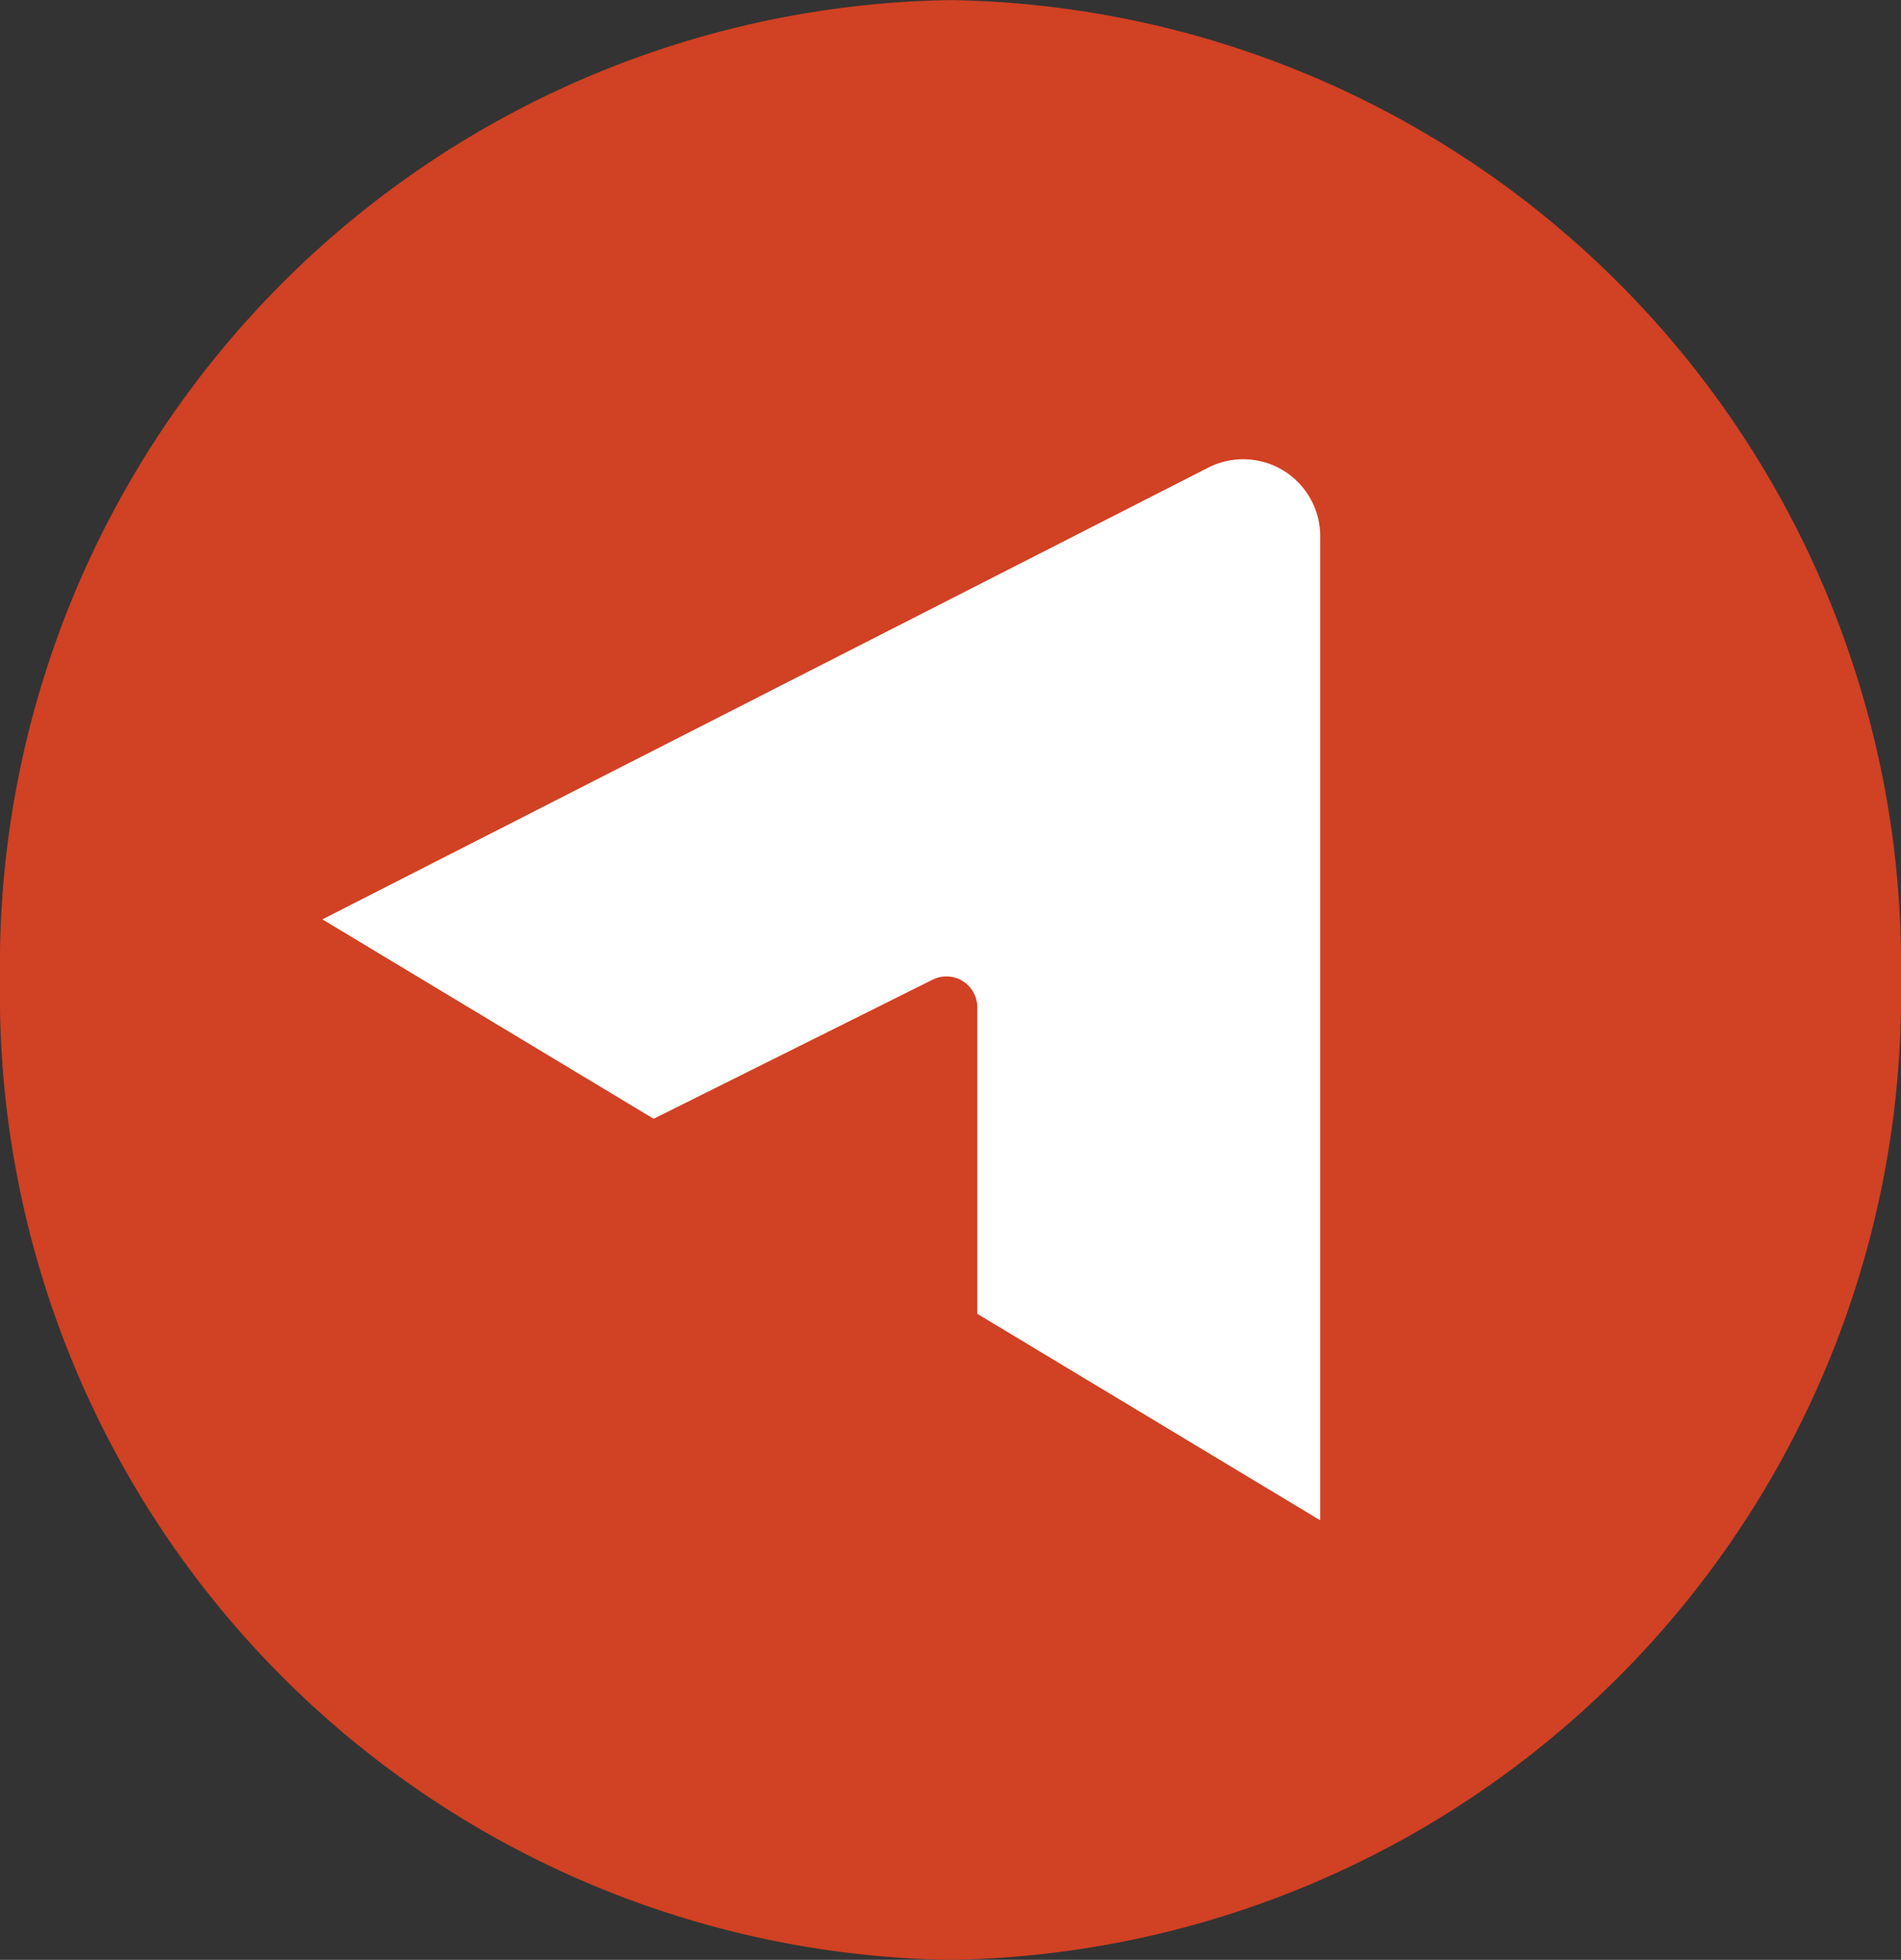
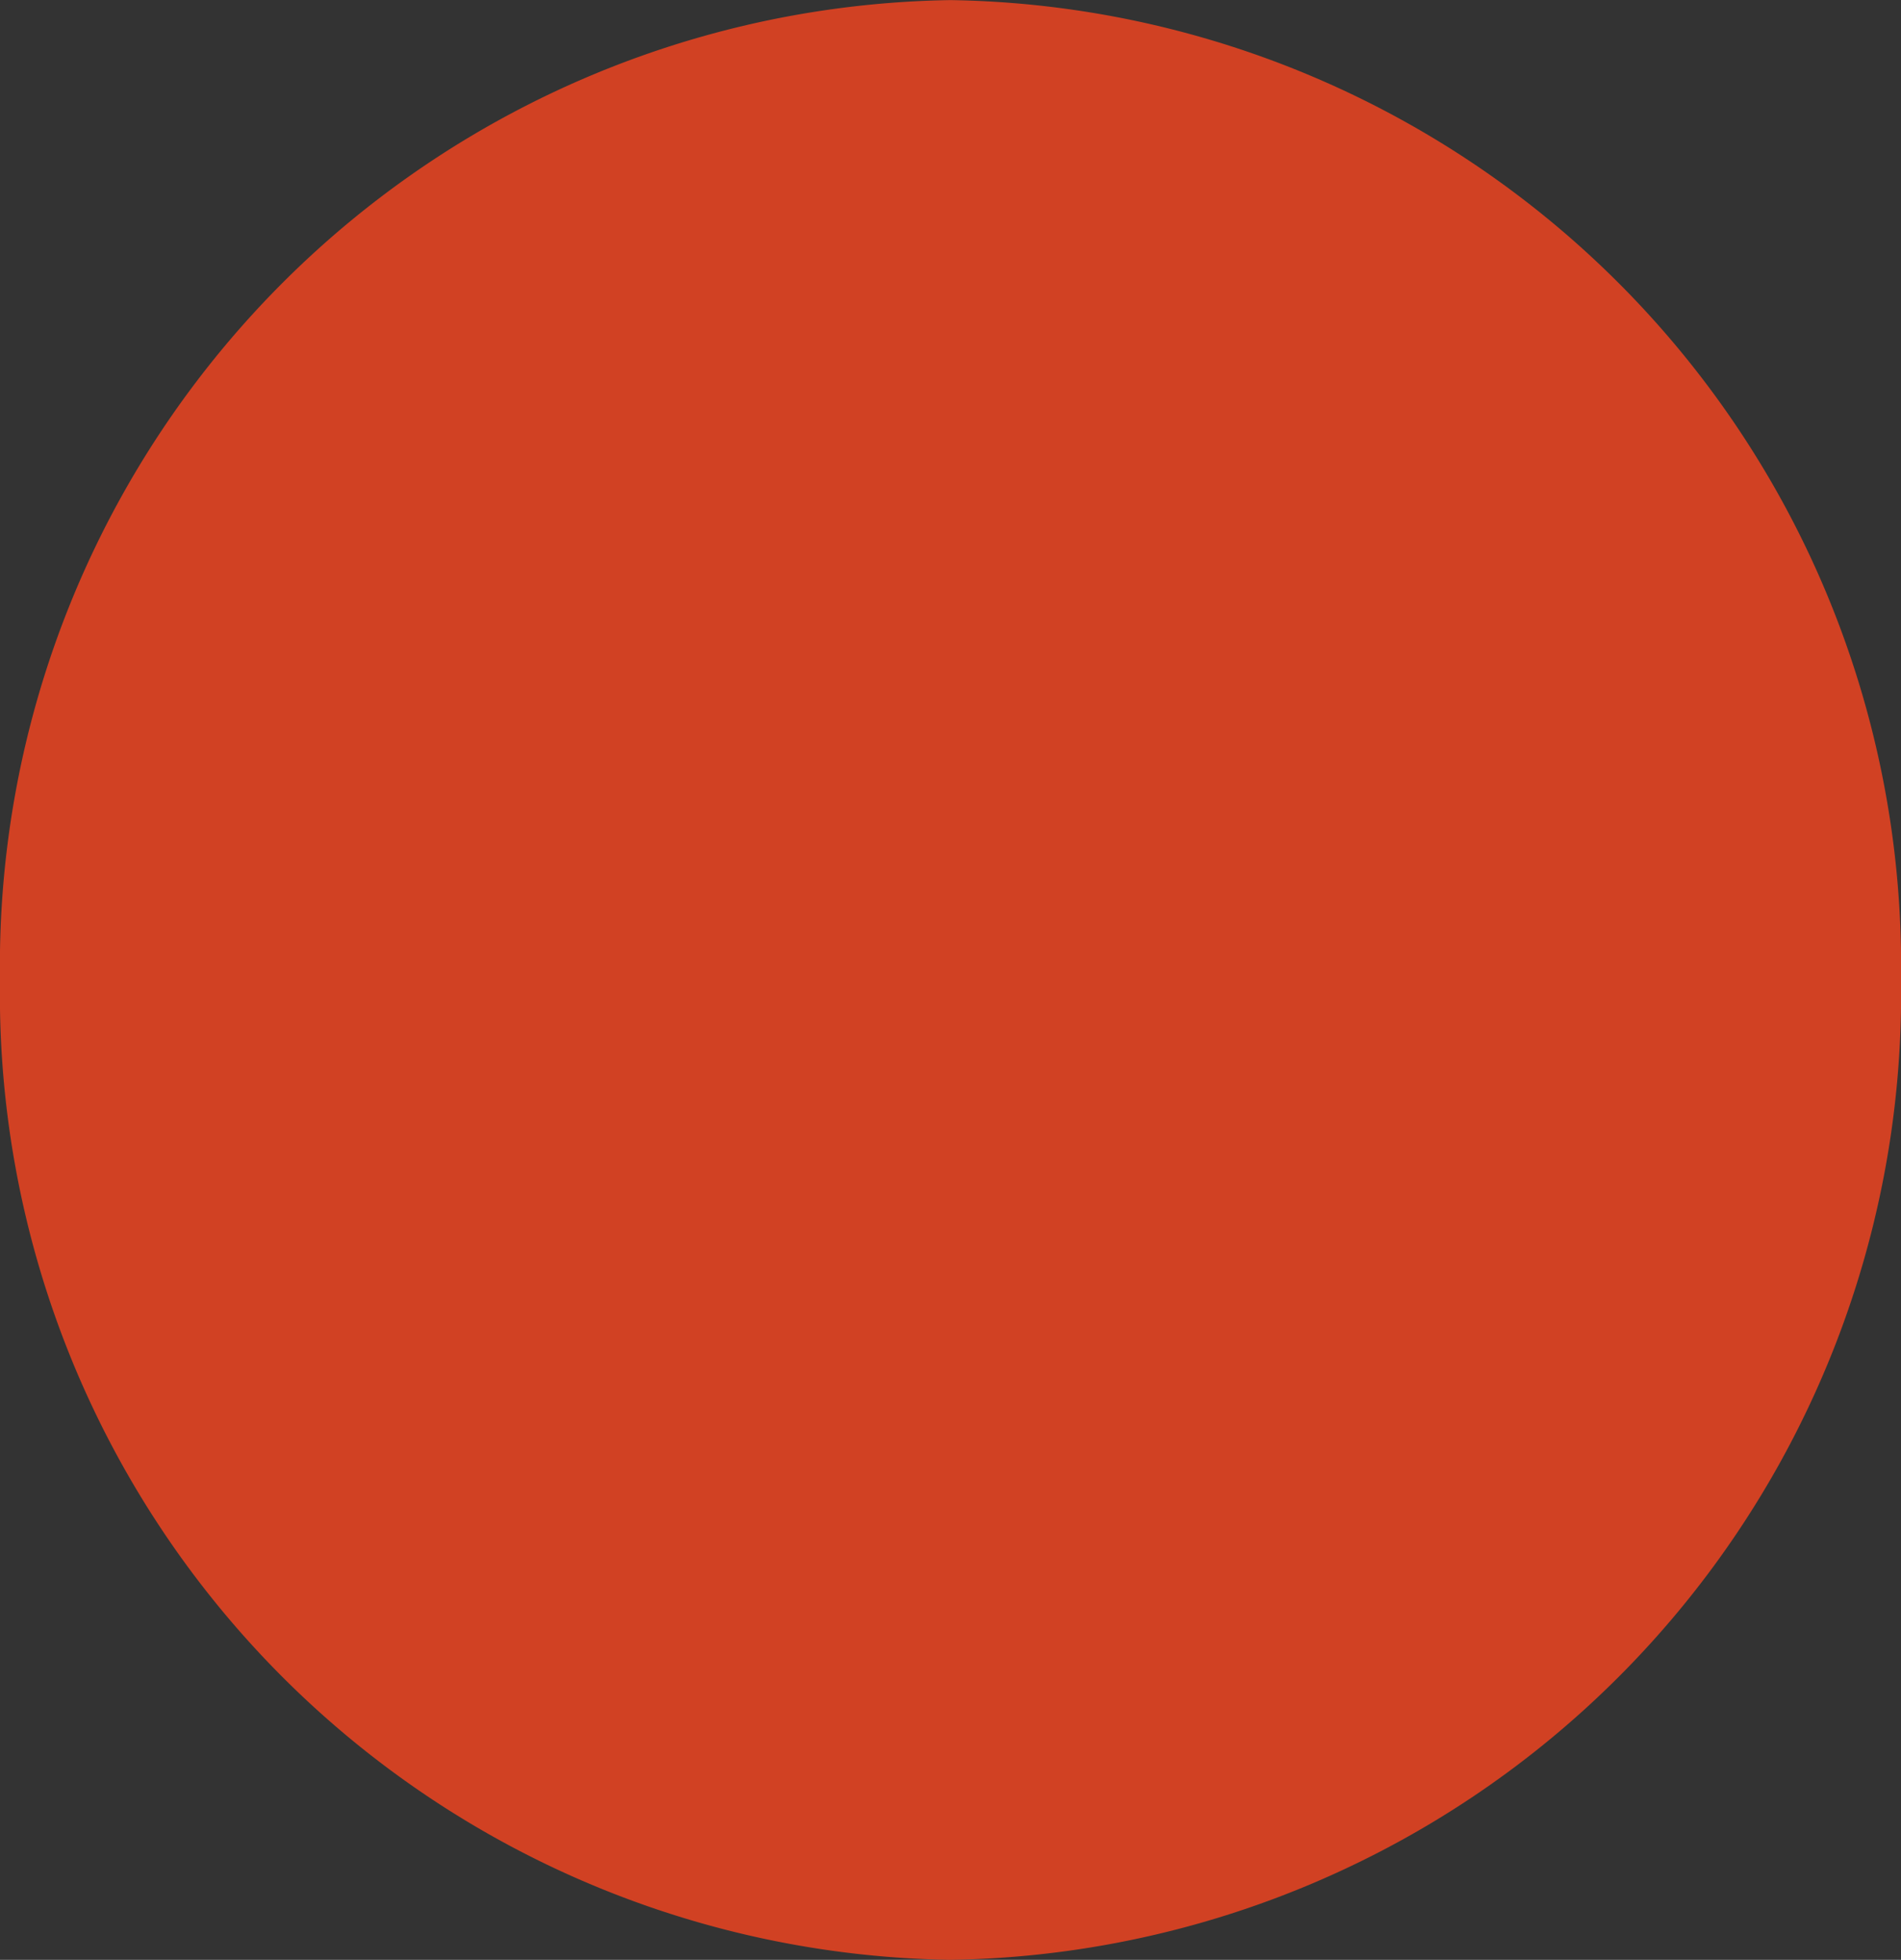
<svg xmlns="http://www.w3.org/2000/svg" width="19.89" height="20.501" viewBox="0 0 19.89 20.501">
  <rect x="0" y="0" width="19.89" height="20.501" fill="#333333" stroke="none" />
  <g id="Rocket_Dot" transform="translate(-818.221 -939.495)">
    <path id="Path_2312" data-name="Path 2312" d="M0,0A10.1,10.1,0,0,0,9.945-10.25,10.1,10.1,0,0,0,0-20.5,10.1,10.1,0,0,0-9.945-10.25,10.1,10.1,0,0,0,0,0" transform="translate(828.166 959.996)" fill="#d14123" />
-     <path id="Path_2313" data-name="Path 2313" d="M0,0,0-10.266a.806.806,0,0,0-1.156-.753L-10.44-6.286-6.974-4.2l2.925-1.458a.323.323,0,0,1,.461.3V-2.16Z" transform="translate(832.034 955.398)" fill="#fff" />
  </g>
</svg>